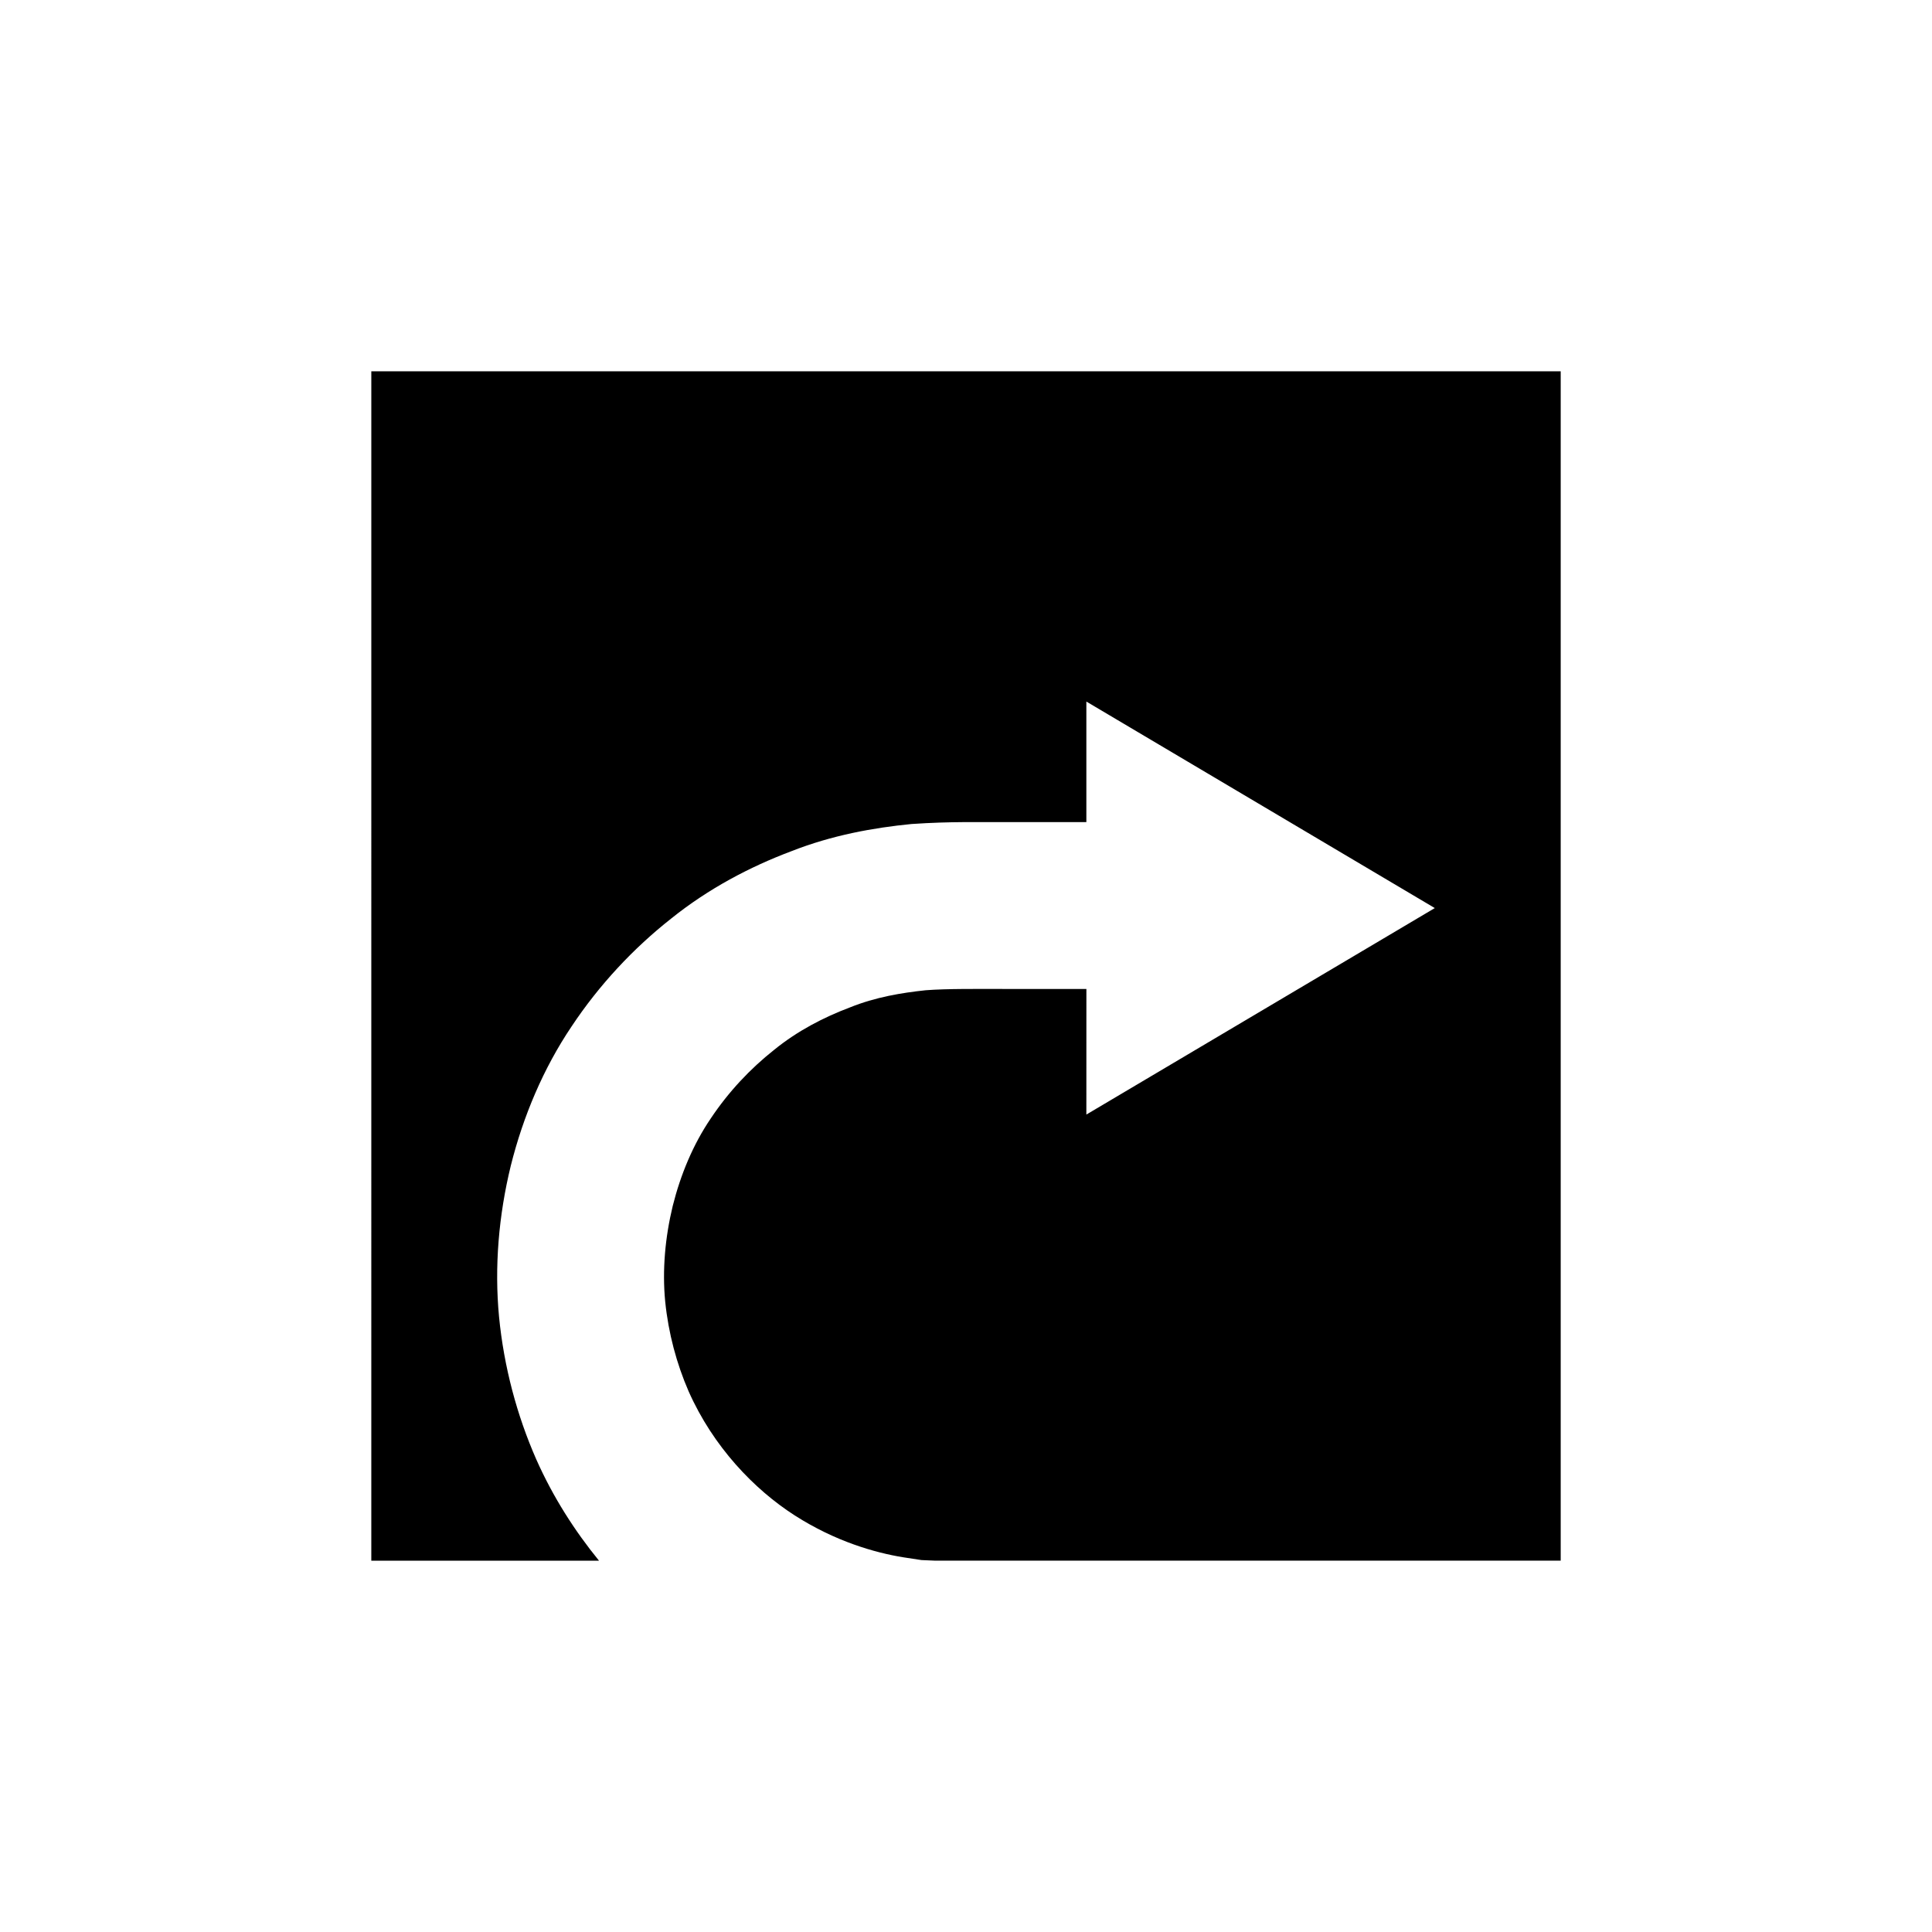
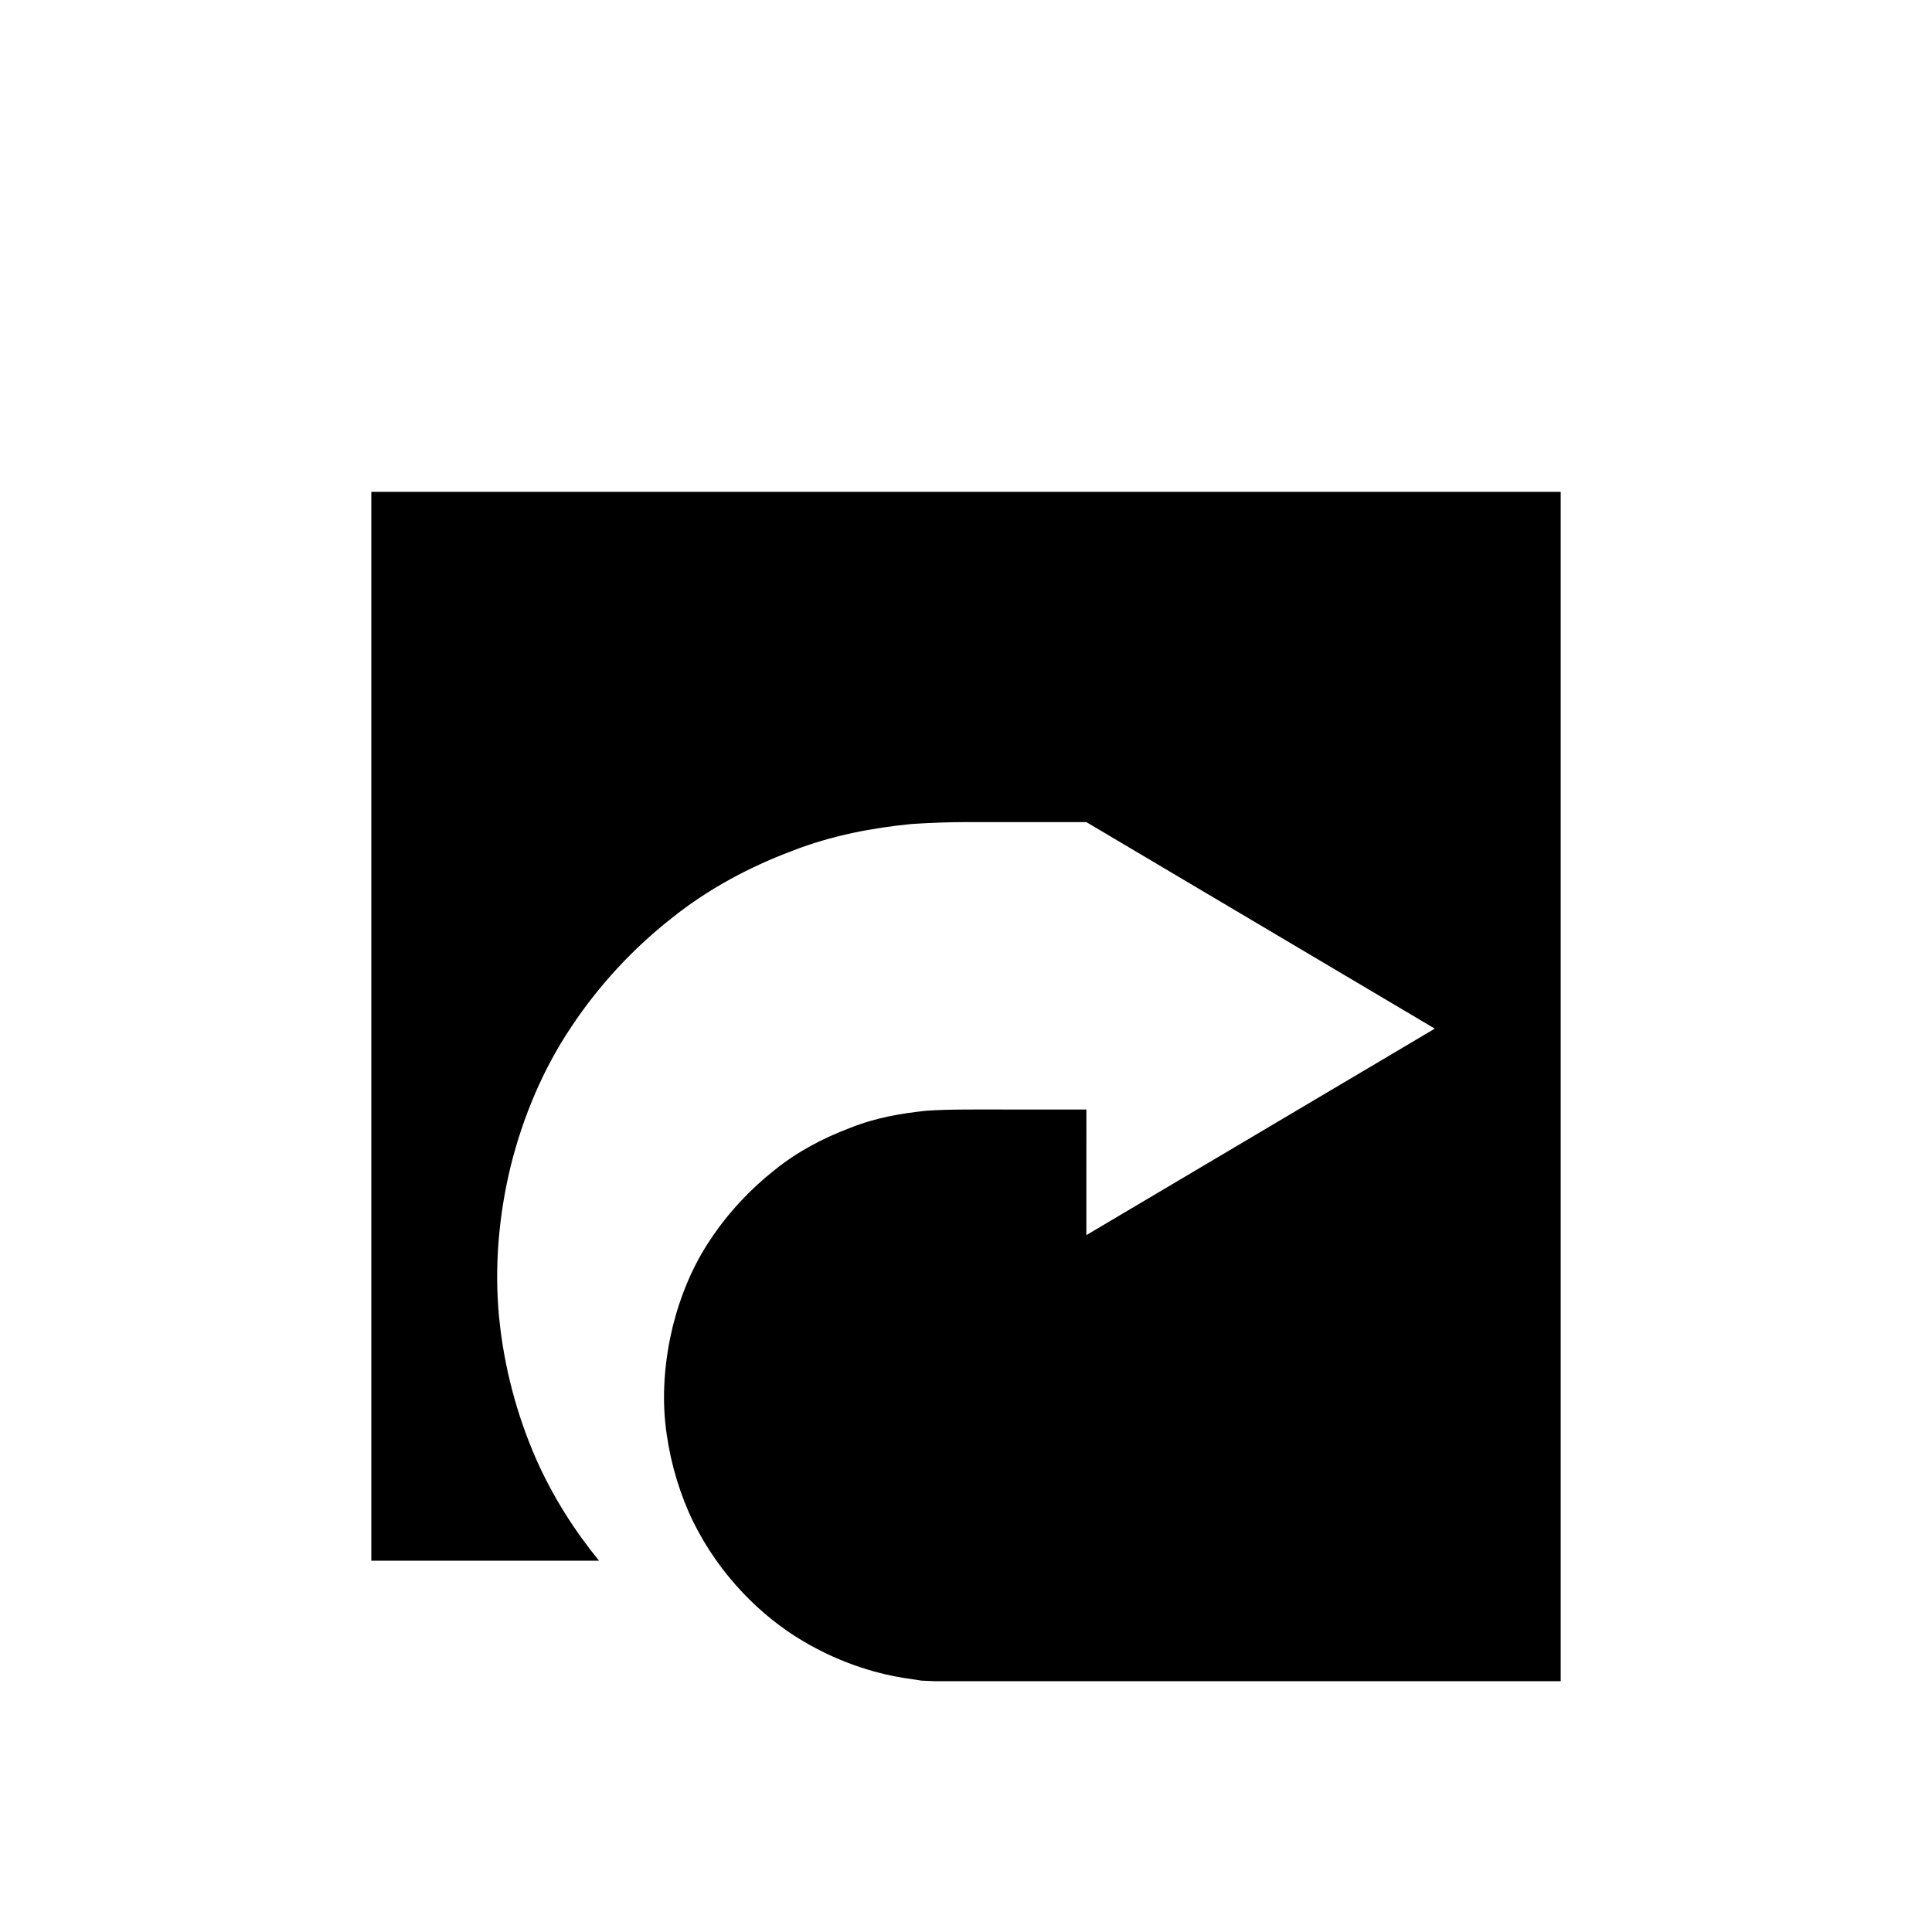
<svg xmlns="http://www.w3.org/2000/svg" fill="#000000" width="800px" height="800px" version="1.1" viewBox="144 144 512 512">
-   <path d="m242.4 557.6h60.344c-6.426-7.883-12.184-16.836-16.648-26.898-5.106-11.629-8.551-24.465-9.844-37.727-1.258-13.258-0.098-26.895 3.113-40.051 3.285-13.129 8.648-25.82 16.098-36.887 7.375-11.105 16.441-20.758 26.395-28.602 9.902-7.957 20.918-13.738 31.797-17.832 10.859-4.281 21.824-6.238 31.895-7.231 10.867-0.73 17.59-0.441 24.469-0.504h17.434 4.445v-31.949l92.34 54.73-92.34 54.723 0.008-33.289h-4.445-17.434c-6.582 0.004-15.062-0.102-20.734 0.344-6.363 0.68-13.281 1.809-20.098 4.566-6.844 2.582-13.832 6.168-20.07 11.25-6.289 4.977-12.043 11.086-16.723 18.098-4.75 6.977-8.051 14.996-10.121 23.246-1.996 8.273-2.812 16.941-1.992 25.367 0.852 8.387 3.019 16.434 6.207 23.773 6.516 14.684 17.359 25.965 28.109 32.871 10.844 6.941 21.324 9.879 28.656 11.082 1.848 0.277 3.5 0.531 4.934 0.754 1.434 0.062 2.652 0.113 3.648 0.156h165.76v-315.19h-315.2z" />
+   <path d="m242.4 557.6h60.344c-6.426-7.883-12.184-16.836-16.648-26.898-5.106-11.629-8.551-24.465-9.844-37.727-1.258-13.258-0.098-26.895 3.113-40.051 3.285-13.129 8.648-25.82 16.098-36.887 7.375-11.105 16.441-20.758 26.395-28.602 9.902-7.957 20.918-13.738 31.797-17.832 10.859-4.281 21.824-6.238 31.895-7.231 10.867-0.73 17.59-0.441 24.469-0.504h17.434 4.445l92.34 54.73-92.34 54.723 0.008-33.289h-4.445-17.434c-6.582 0.004-15.062-0.102-20.734 0.344-6.363 0.68-13.281 1.809-20.098 4.566-6.844 2.582-13.832 6.168-20.07 11.25-6.289 4.977-12.043 11.086-16.723 18.098-4.75 6.977-8.051 14.996-10.121 23.246-1.996 8.273-2.812 16.941-1.992 25.367 0.852 8.387 3.019 16.434 6.207 23.773 6.516 14.684 17.359 25.965 28.109 32.871 10.844 6.941 21.324 9.879 28.656 11.082 1.848 0.277 3.5 0.531 4.934 0.754 1.434 0.062 2.652 0.113 3.648 0.156h165.76v-315.19h-315.2z" />
</svg>